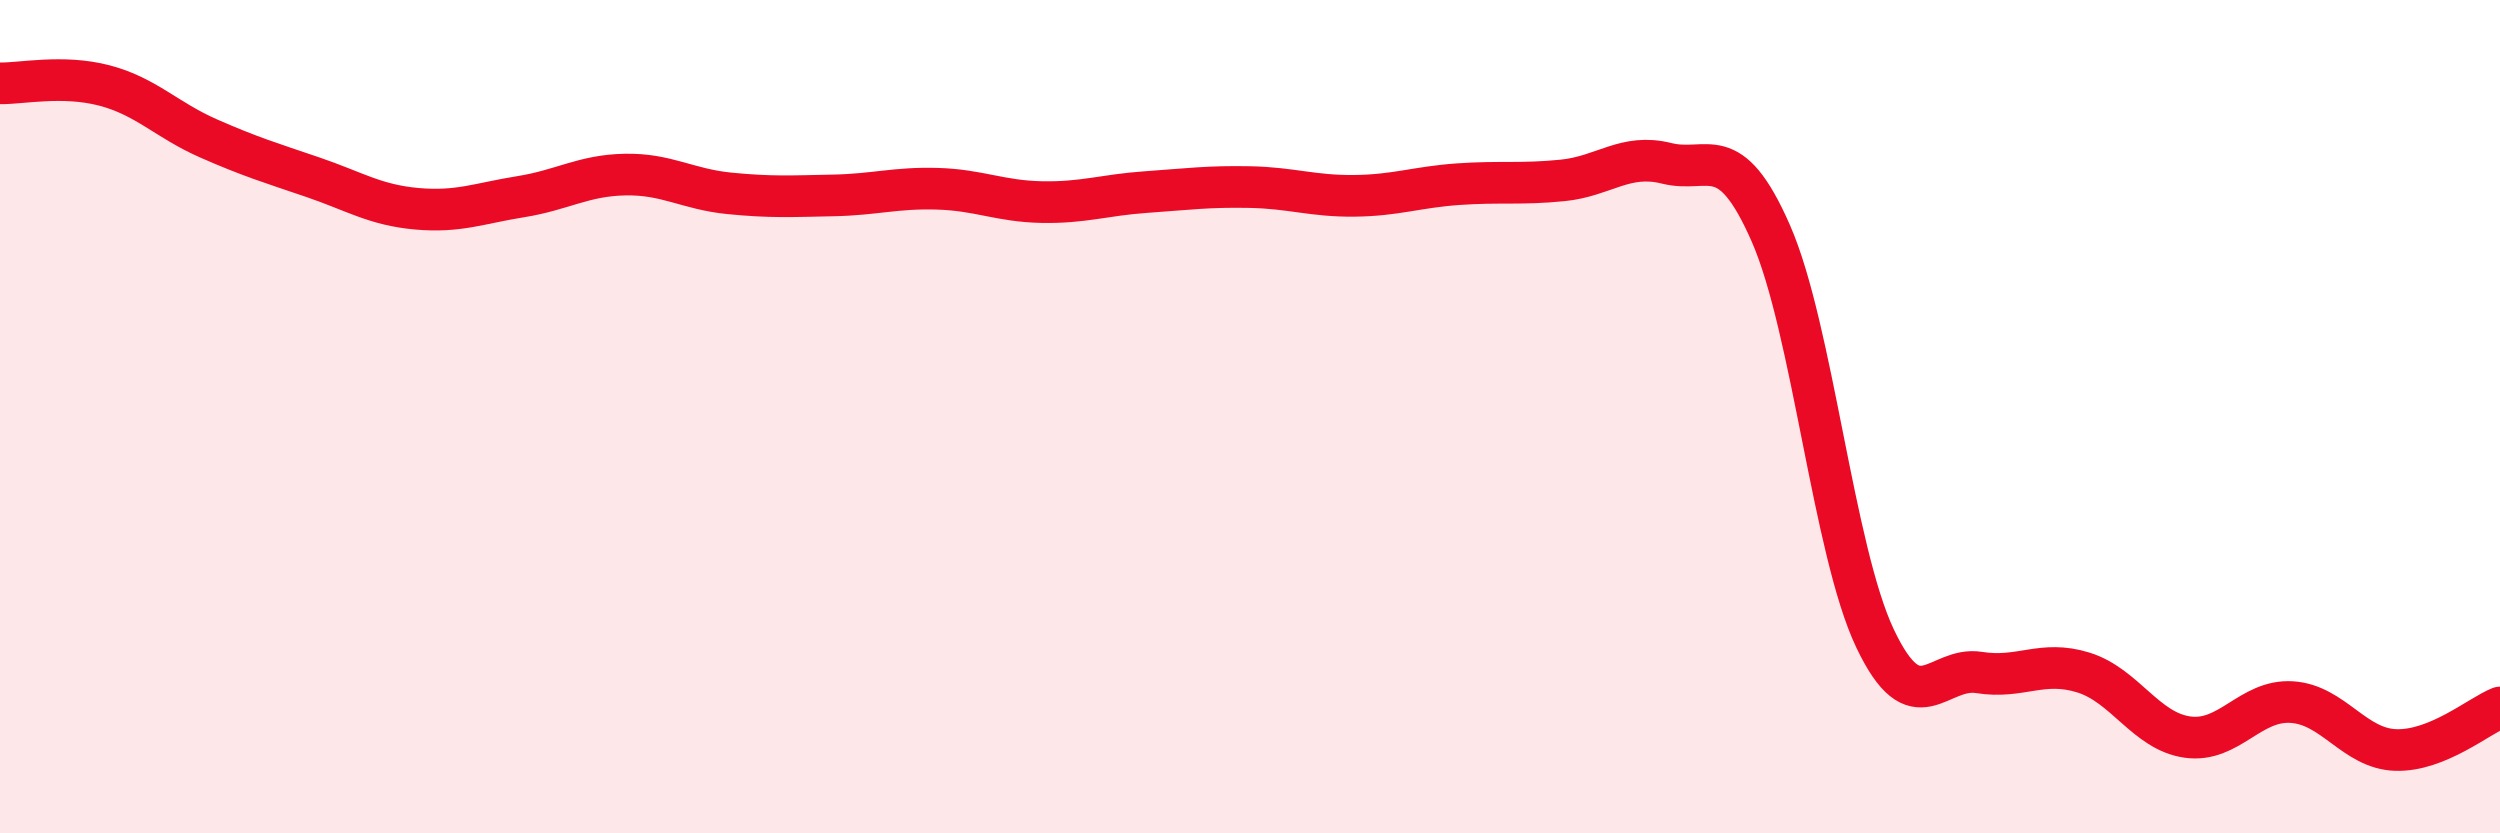
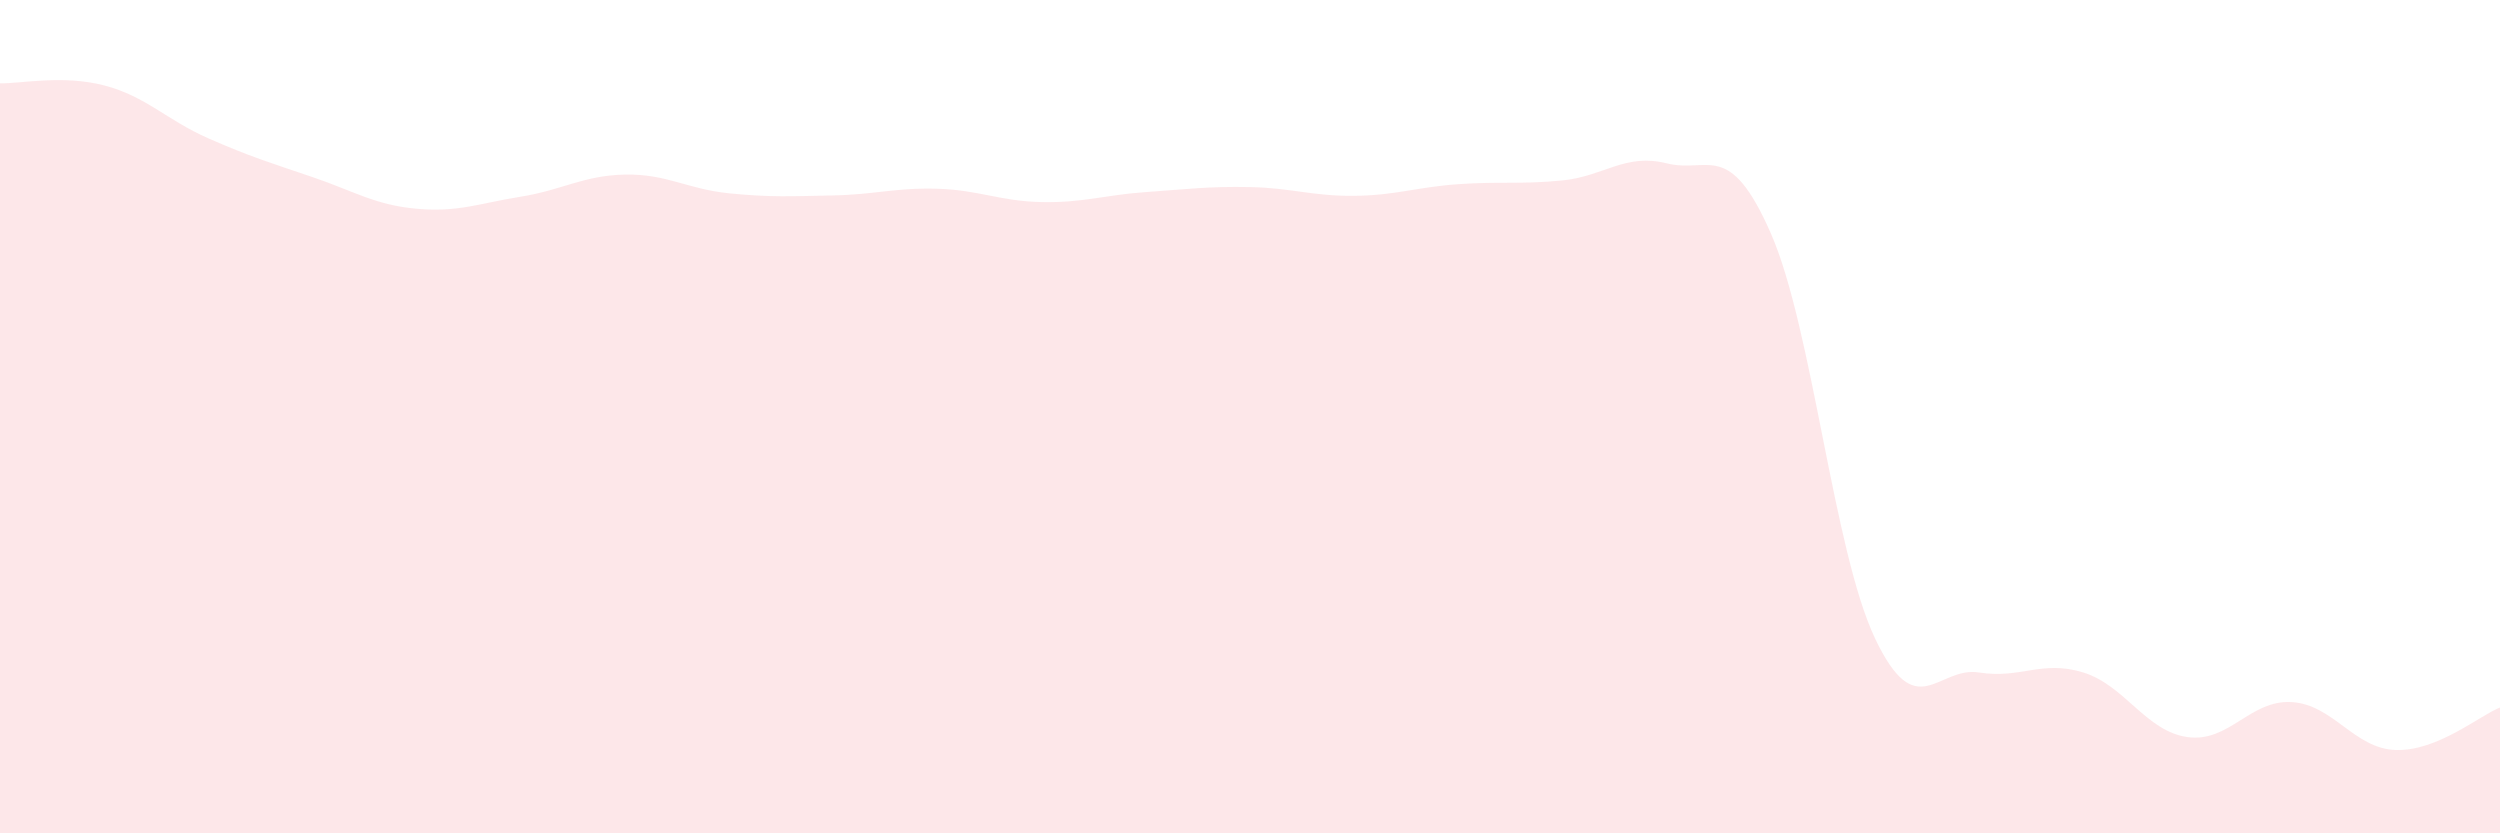
<svg xmlns="http://www.w3.org/2000/svg" width="60" height="20" viewBox="0 0 60 20">
  <path d="M 0,2 C 0.5,2.01 1.5,1.79 2.5,2.05 C 3.5,2.31 4,2.88 5,3.32 C 6,3.76 6.5,3.91 7.5,4.25 C 8.5,4.59 9,4.92 10,5.01 C 11,5.1 11.5,4.88 12.5,4.72 C 13.5,4.56 14,4.21 15,4.19 C 16,4.17 16.5,4.54 17.5,4.64 C 18.5,4.74 19,4.71 20,4.69 C 21,4.67 21.5,4.5 22.5,4.53 C 23.5,4.56 24,4.83 25,4.85 C 26,4.87 26.5,4.68 27.5,4.61 C 28.5,4.54 29,4.47 30,4.49 C 31,4.51 31.5,4.71 32.5,4.7 C 33.5,4.69 34,4.49 35,4.42 C 36,4.35 36.5,4.43 37.5,4.33 C 38.5,4.23 39,3.67 40,3.92 C 41,4.17 41.5,3.32 42.5,5.6 C 43.5,7.88 44,13.21 45,15.32 C 46,17.43 46.5,15.98 47.5,16.14 C 48.5,16.3 49,15.83 50,16.14 C 51,16.45 51.5,17.55 52.5,17.69 C 53.5,17.83 54,16.79 55,16.85 C 56,16.91 56.5,17.97 57.5,18 C 58.5,18.03 59.5,17.18 60,16.98L60 20L0 20Z" fill="#EB0A25" opacity="0.1" stroke-linecap="round" stroke-linejoin="round" />
-   <path d="M 0,2 C 0.5,2.01 1.5,1.79 2.5,2.05 C 3.5,2.31 4,2.88 5,3.32 C 6,3.76 6.5,3.91 7.5,4.25 C 8.5,4.59 9,4.92 10,5.01 C 11,5.1 11.5,4.88 12.5,4.72 C 13.5,4.56 14,4.21 15,4.19 C 16,4.17 16.5,4.54 17.5,4.64 C 18.5,4.74 19,4.71 20,4.69 C 21,4.67 21.5,4.5 22.5,4.53 C 23.5,4.56 24,4.83 25,4.85 C 26,4.87 26.5,4.68 27.5,4.61 C 28.5,4.54 29,4.47 30,4.49 C 31,4.51 31.5,4.71 32.5,4.7 C 33.5,4.69 34,4.49 35,4.42 C 36,4.35 36.5,4.43 37.5,4.33 C 38.5,4.23 39,3.67 40,3.92 C 41,4.17 41.5,3.32 42.5,5.6 C 43.5,7.88 44,13.21 45,15.32 C 46,17.43 46.5,15.98 47.5,16.14 C 48.5,16.3 49,15.83 50,16.14 C 51,16.45 51.5,17.55 52.5,17.69 C 53.5,17.83 54,16.79 55,16.85 C 56,16.91 56.5,17.97 57.5,18 C 58.5,18.03 59.5,17.18 60,16.98" stroke="#EB0A25" stroke-width="1" fill="none" stroke-linecap="round" stroke-linejoin="round" />
</svg>